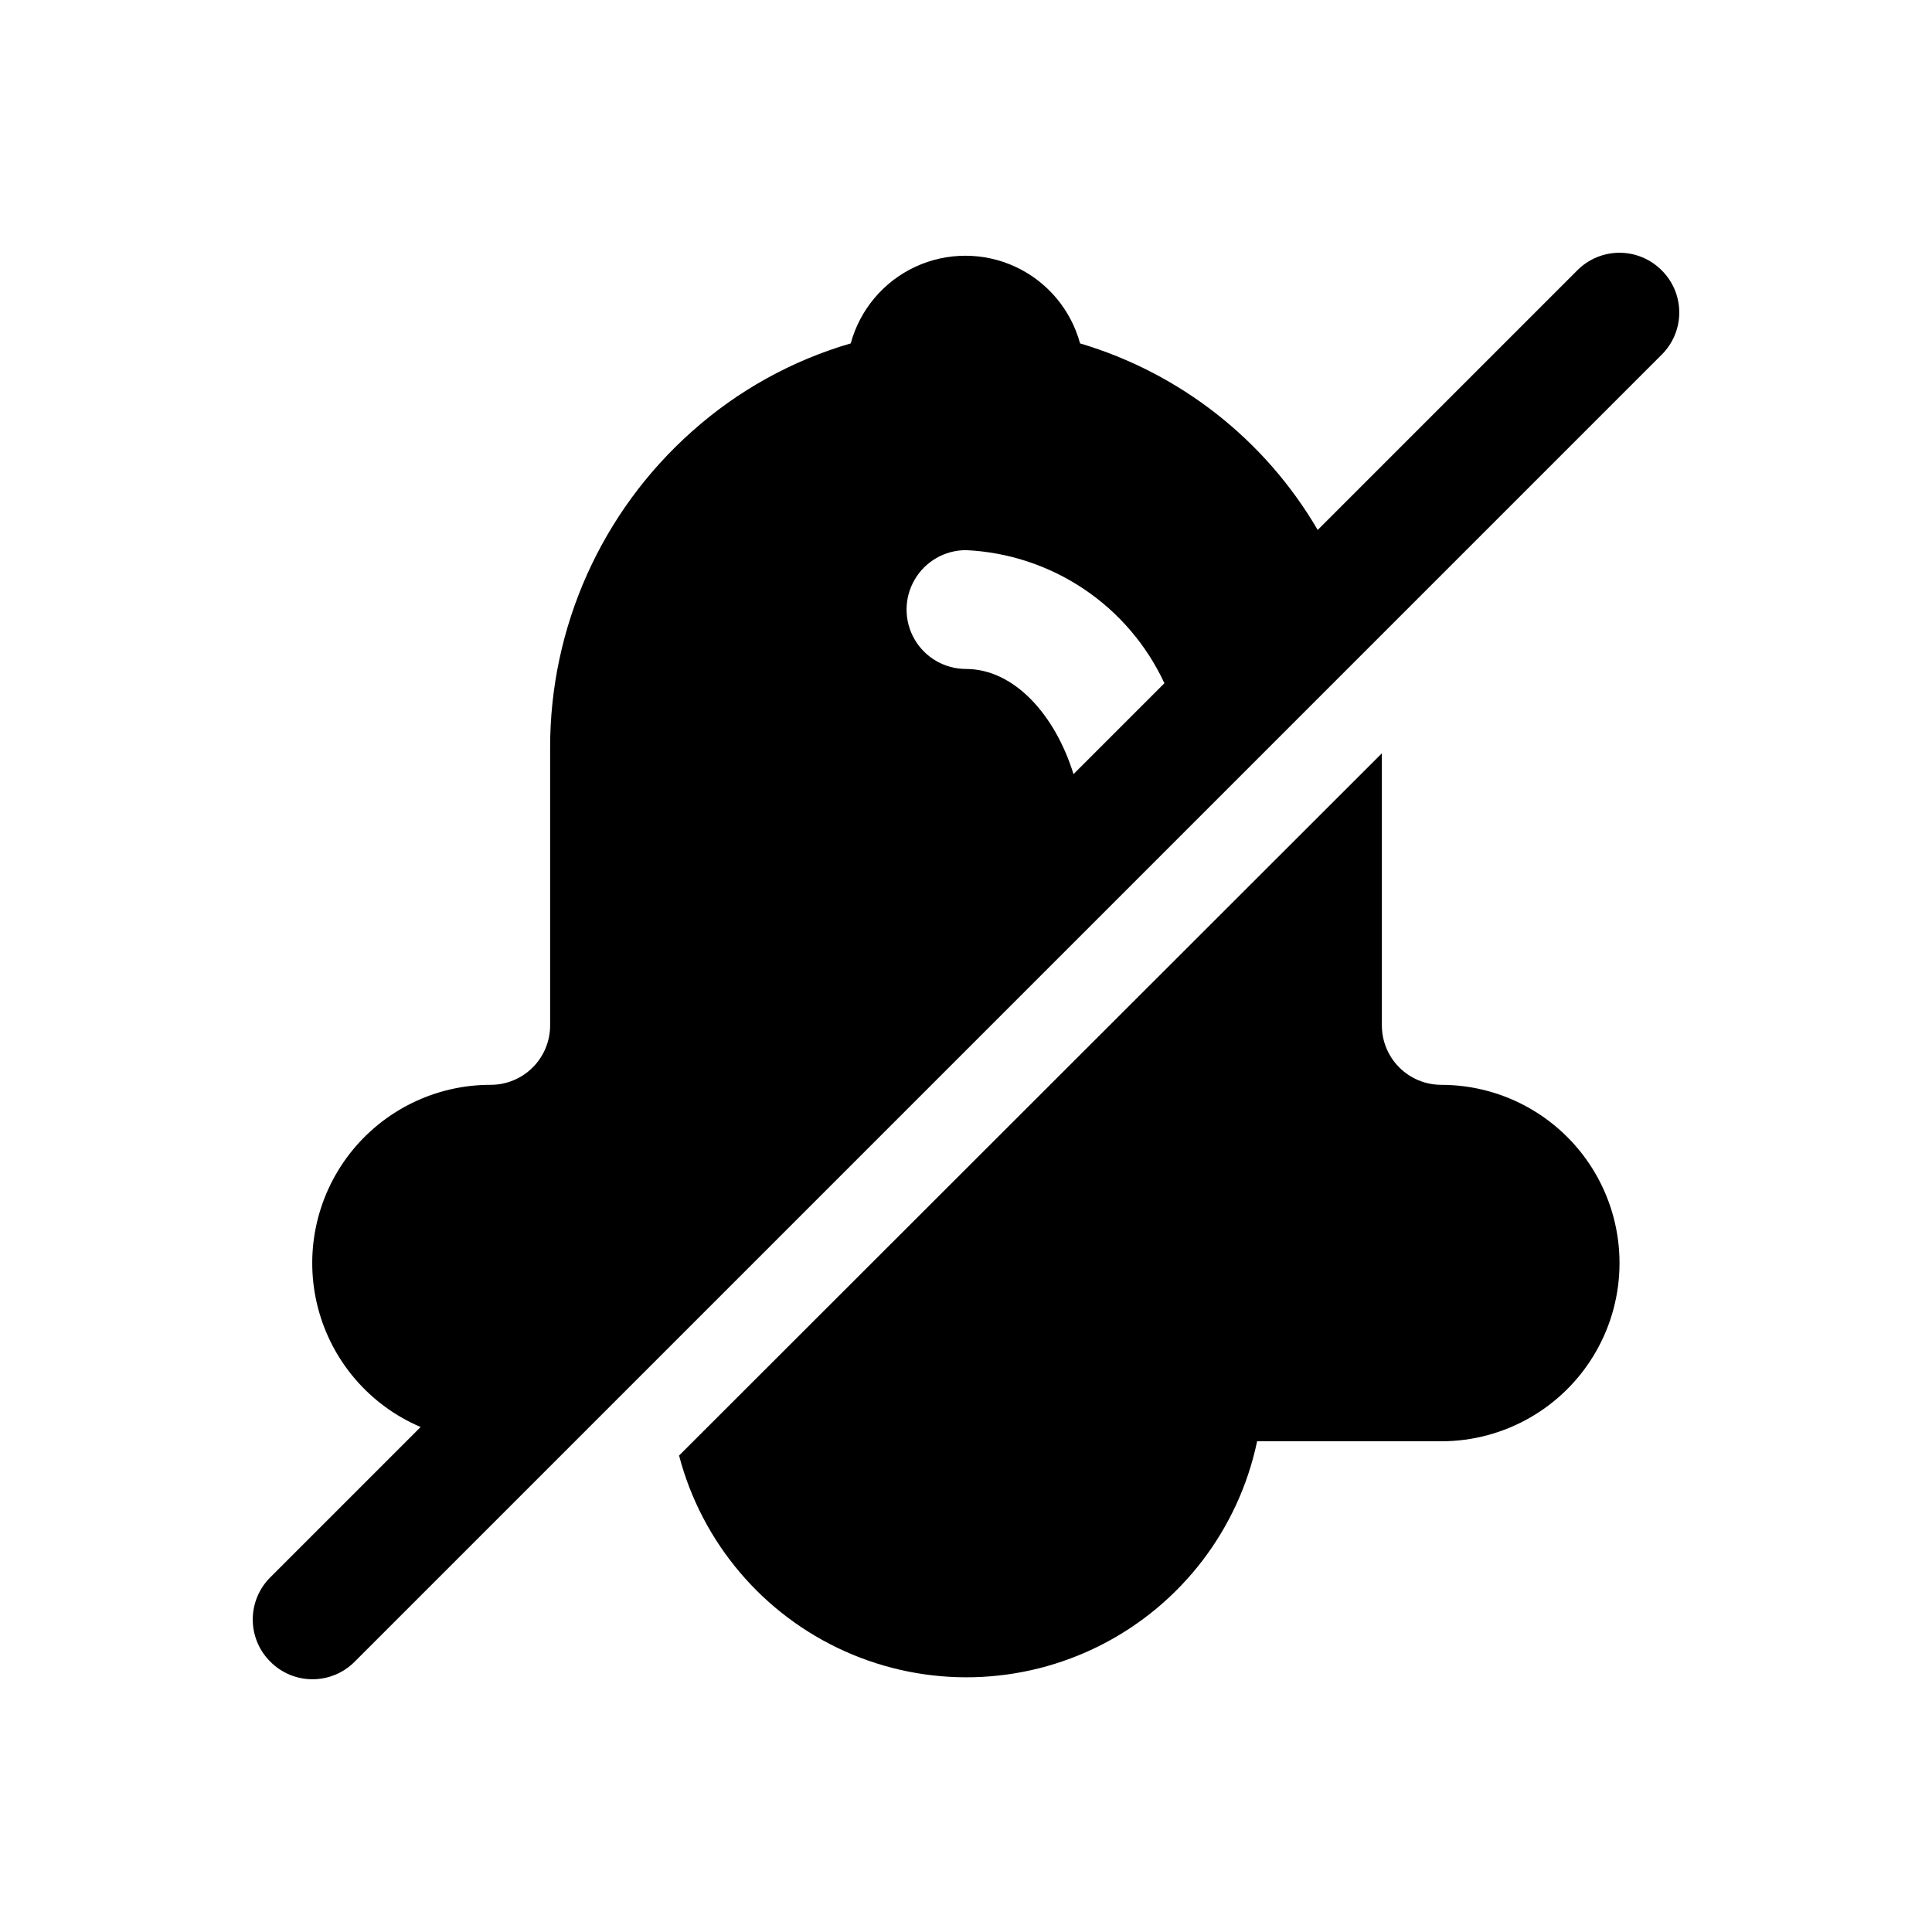
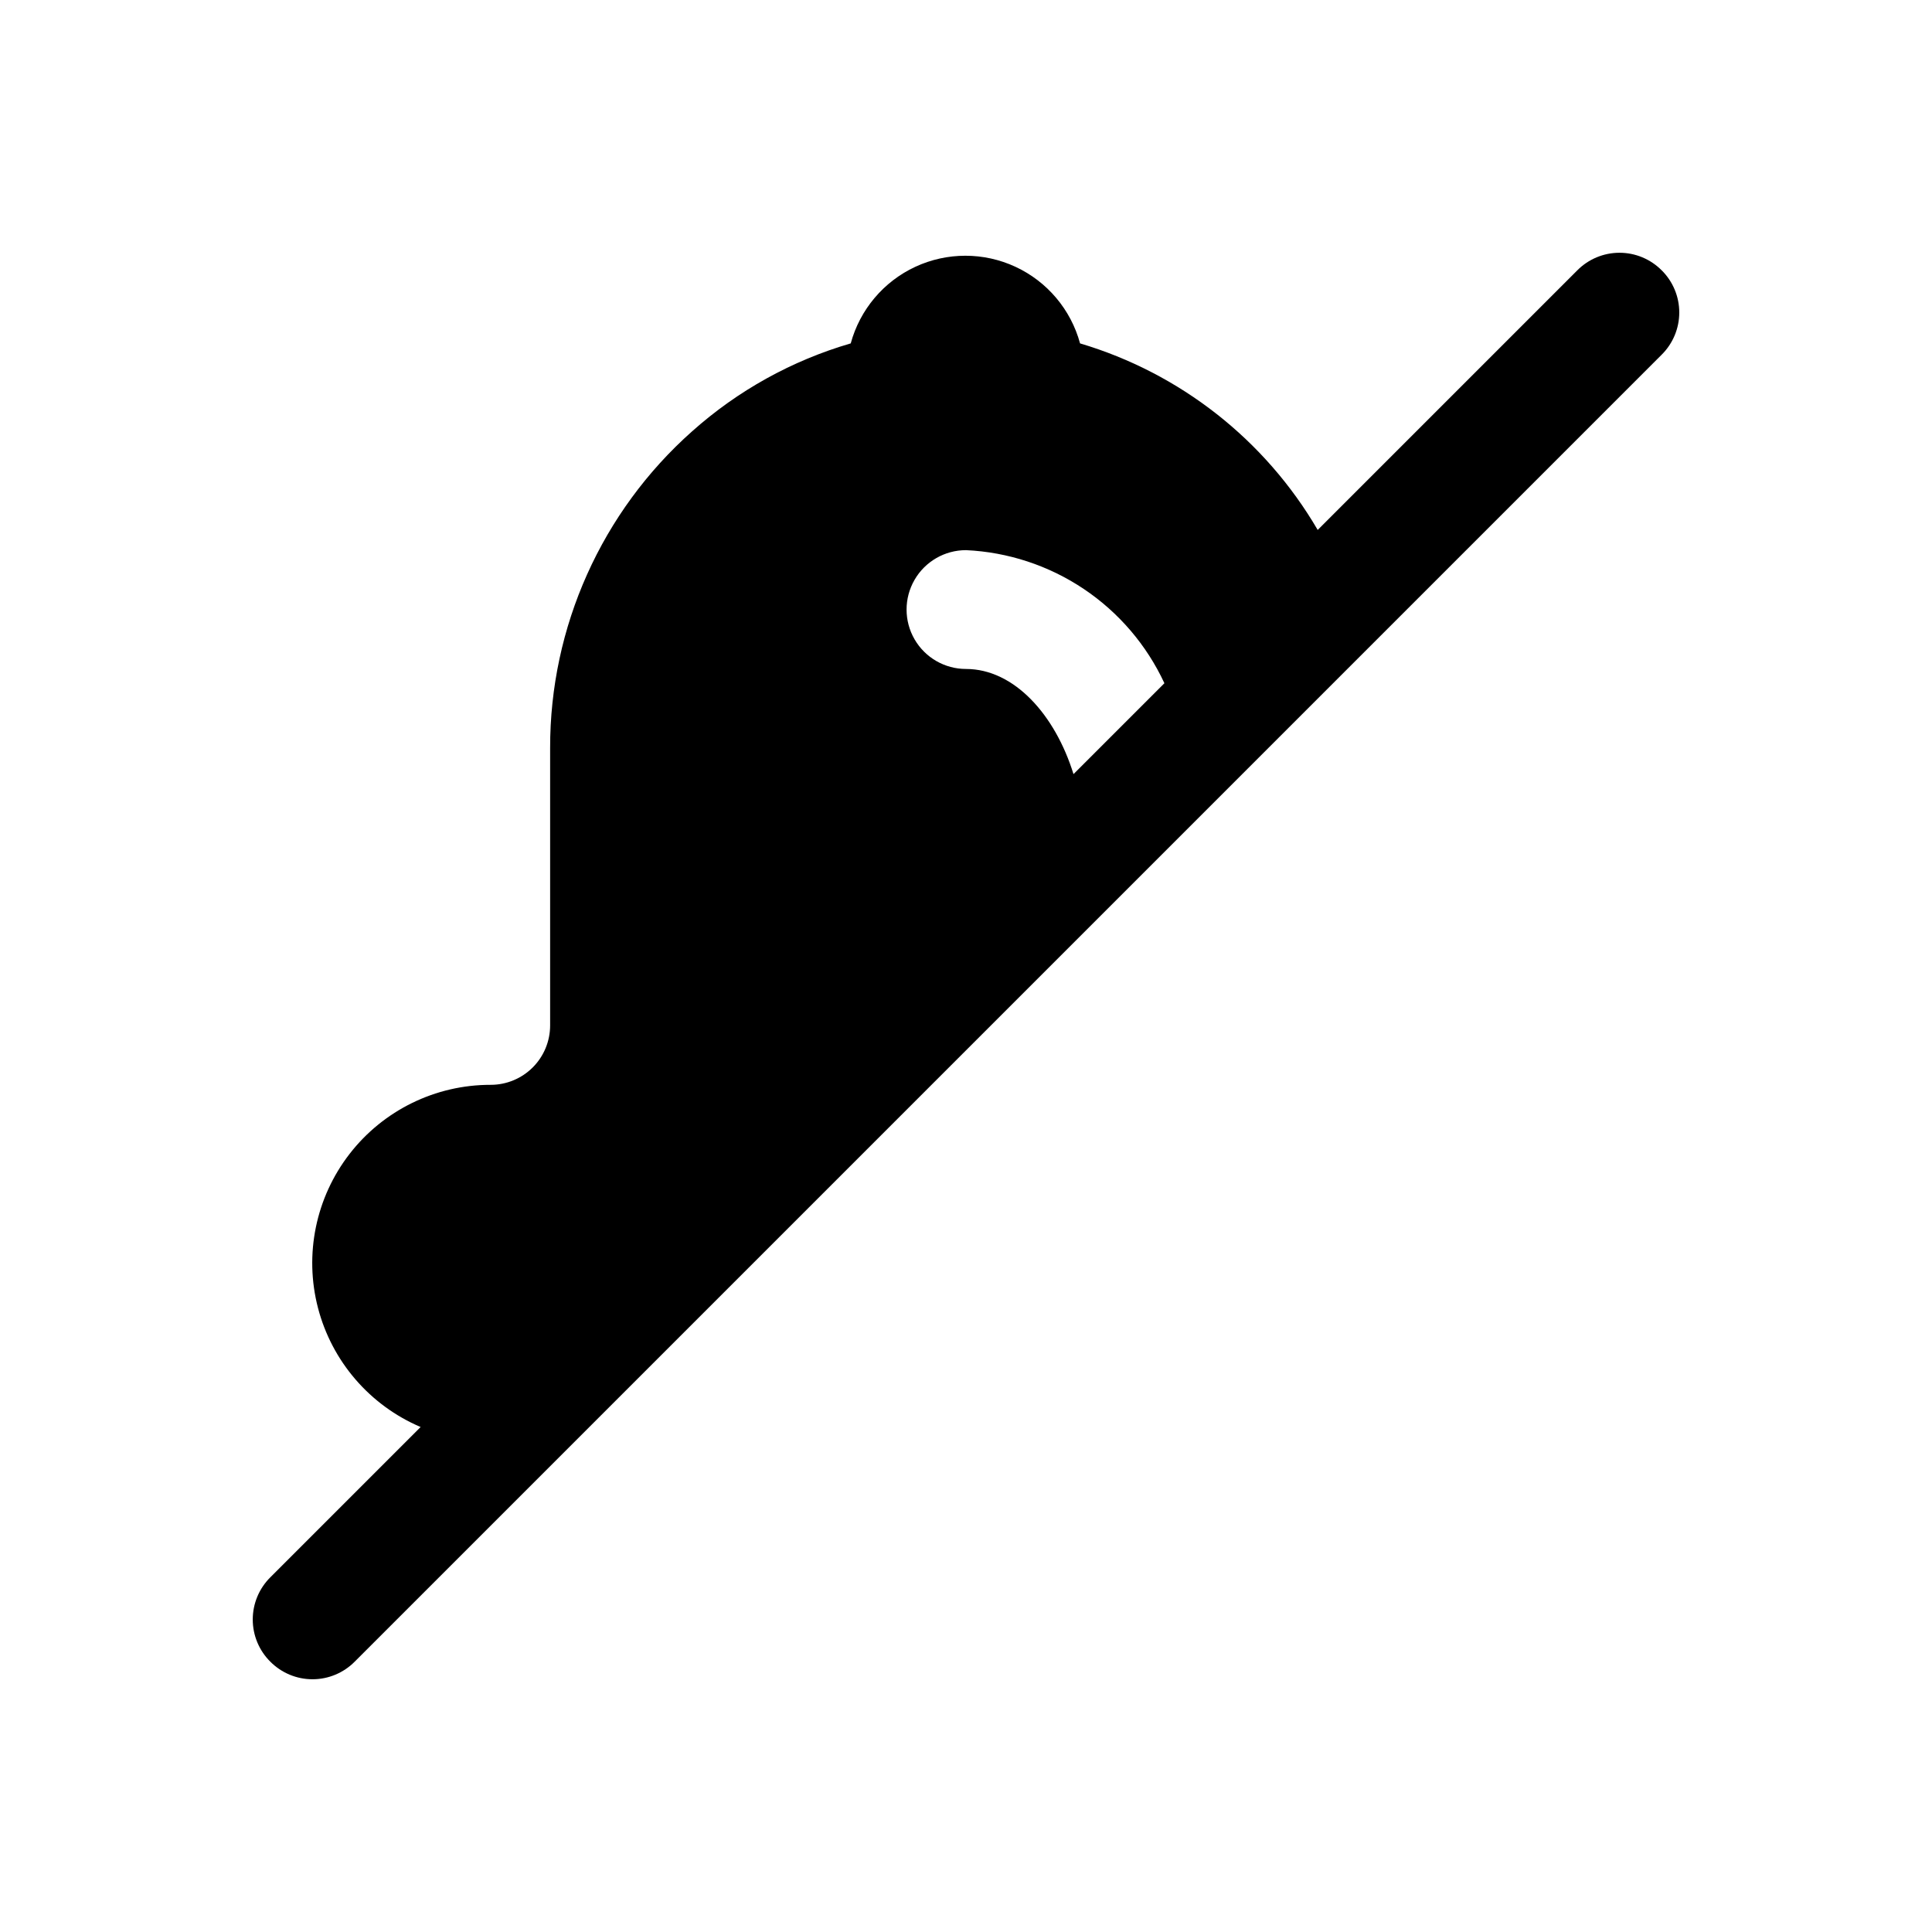
<svg xmlns="http://www.w3.org/2000/svg" fill="#000000" width="800px" height="800px" version="1.1" viewBox="144 144 512 512">
  <g>
    <path d="m584.36 215.64c-2.953-2.981-6.977-4.656-11.176-4.656-4.199 0-8.223 1.676-11.18 4.656l-68.801 68.801c-13.945-23.887-36.465-41.562-62.977-49.438-2.434-8.957-8.695-16.383-17.113-20.297-8.414-3.91-18.129-3.91-26.547 0-8.414 3.914-14.676 11.34-17.113 20.297-15.57 4.535-29.934 12.5-42.035 23.301-23.984 21.293-37.684 51.848-37.629 83.918v73.523c0 4.176-1.656 8.18-4.609 11.133-2.953 2.953-6.957 4.613-11.133 4.613-14.637-0.023-28.457 6.742-37.414 18.316-8.961 11.574-12.051 26.648-8.363 40.812 3.688 14.164 13.734 25.82 27.199 31.555l-39.832 39.832c-2.981 2.957-4.656 6.981-4.656 11.18 0 4.199 1.676 8.223 4.656 11.176 2.957 2.984 6.981 4.66 11.176 4.66 4.199 0 8.223-1.676 11.18-4.66l346.37-346.37c2.984-2.957 4.66-6.981 4.66-11.18 0-4.195-1.676-8.219-4.66-11.176zm-155.87 133.51c-4.879-15.742-15.742-27.867-28.496-27.867h0.004c-5.625 0-10.824-3-13.637-7.871s-2.812-10.871 0-15.742c2.812-4.875 8.012-7.875 13.637-7.875 11.148 0.516 21.945 4.074 31.219 10.289 9.27 6.219 16.66 14.855 21.363 24.98z" />
-     <path d="m525.95 431.49c-4.176 0-8.18-1.66-11.133-4.613-2.949-2.953-4.609-6.957-4.609-11.133v-72.109l-186.25 186.1c6.039 23.043 22.191 42.117 43.926 51.867 21.738 9.754 46.723 9.137 67.949-1.676 21.23-10.812 36.422-30.656 41.316-53.973h48.805c16.875 0 32.469-9 40.906-23.613 8.438-14.613 8.438-32.621 0-47.234-8.438-14.613-24.031-23.613-40.906-23.613z" />
  </g>
</svg>